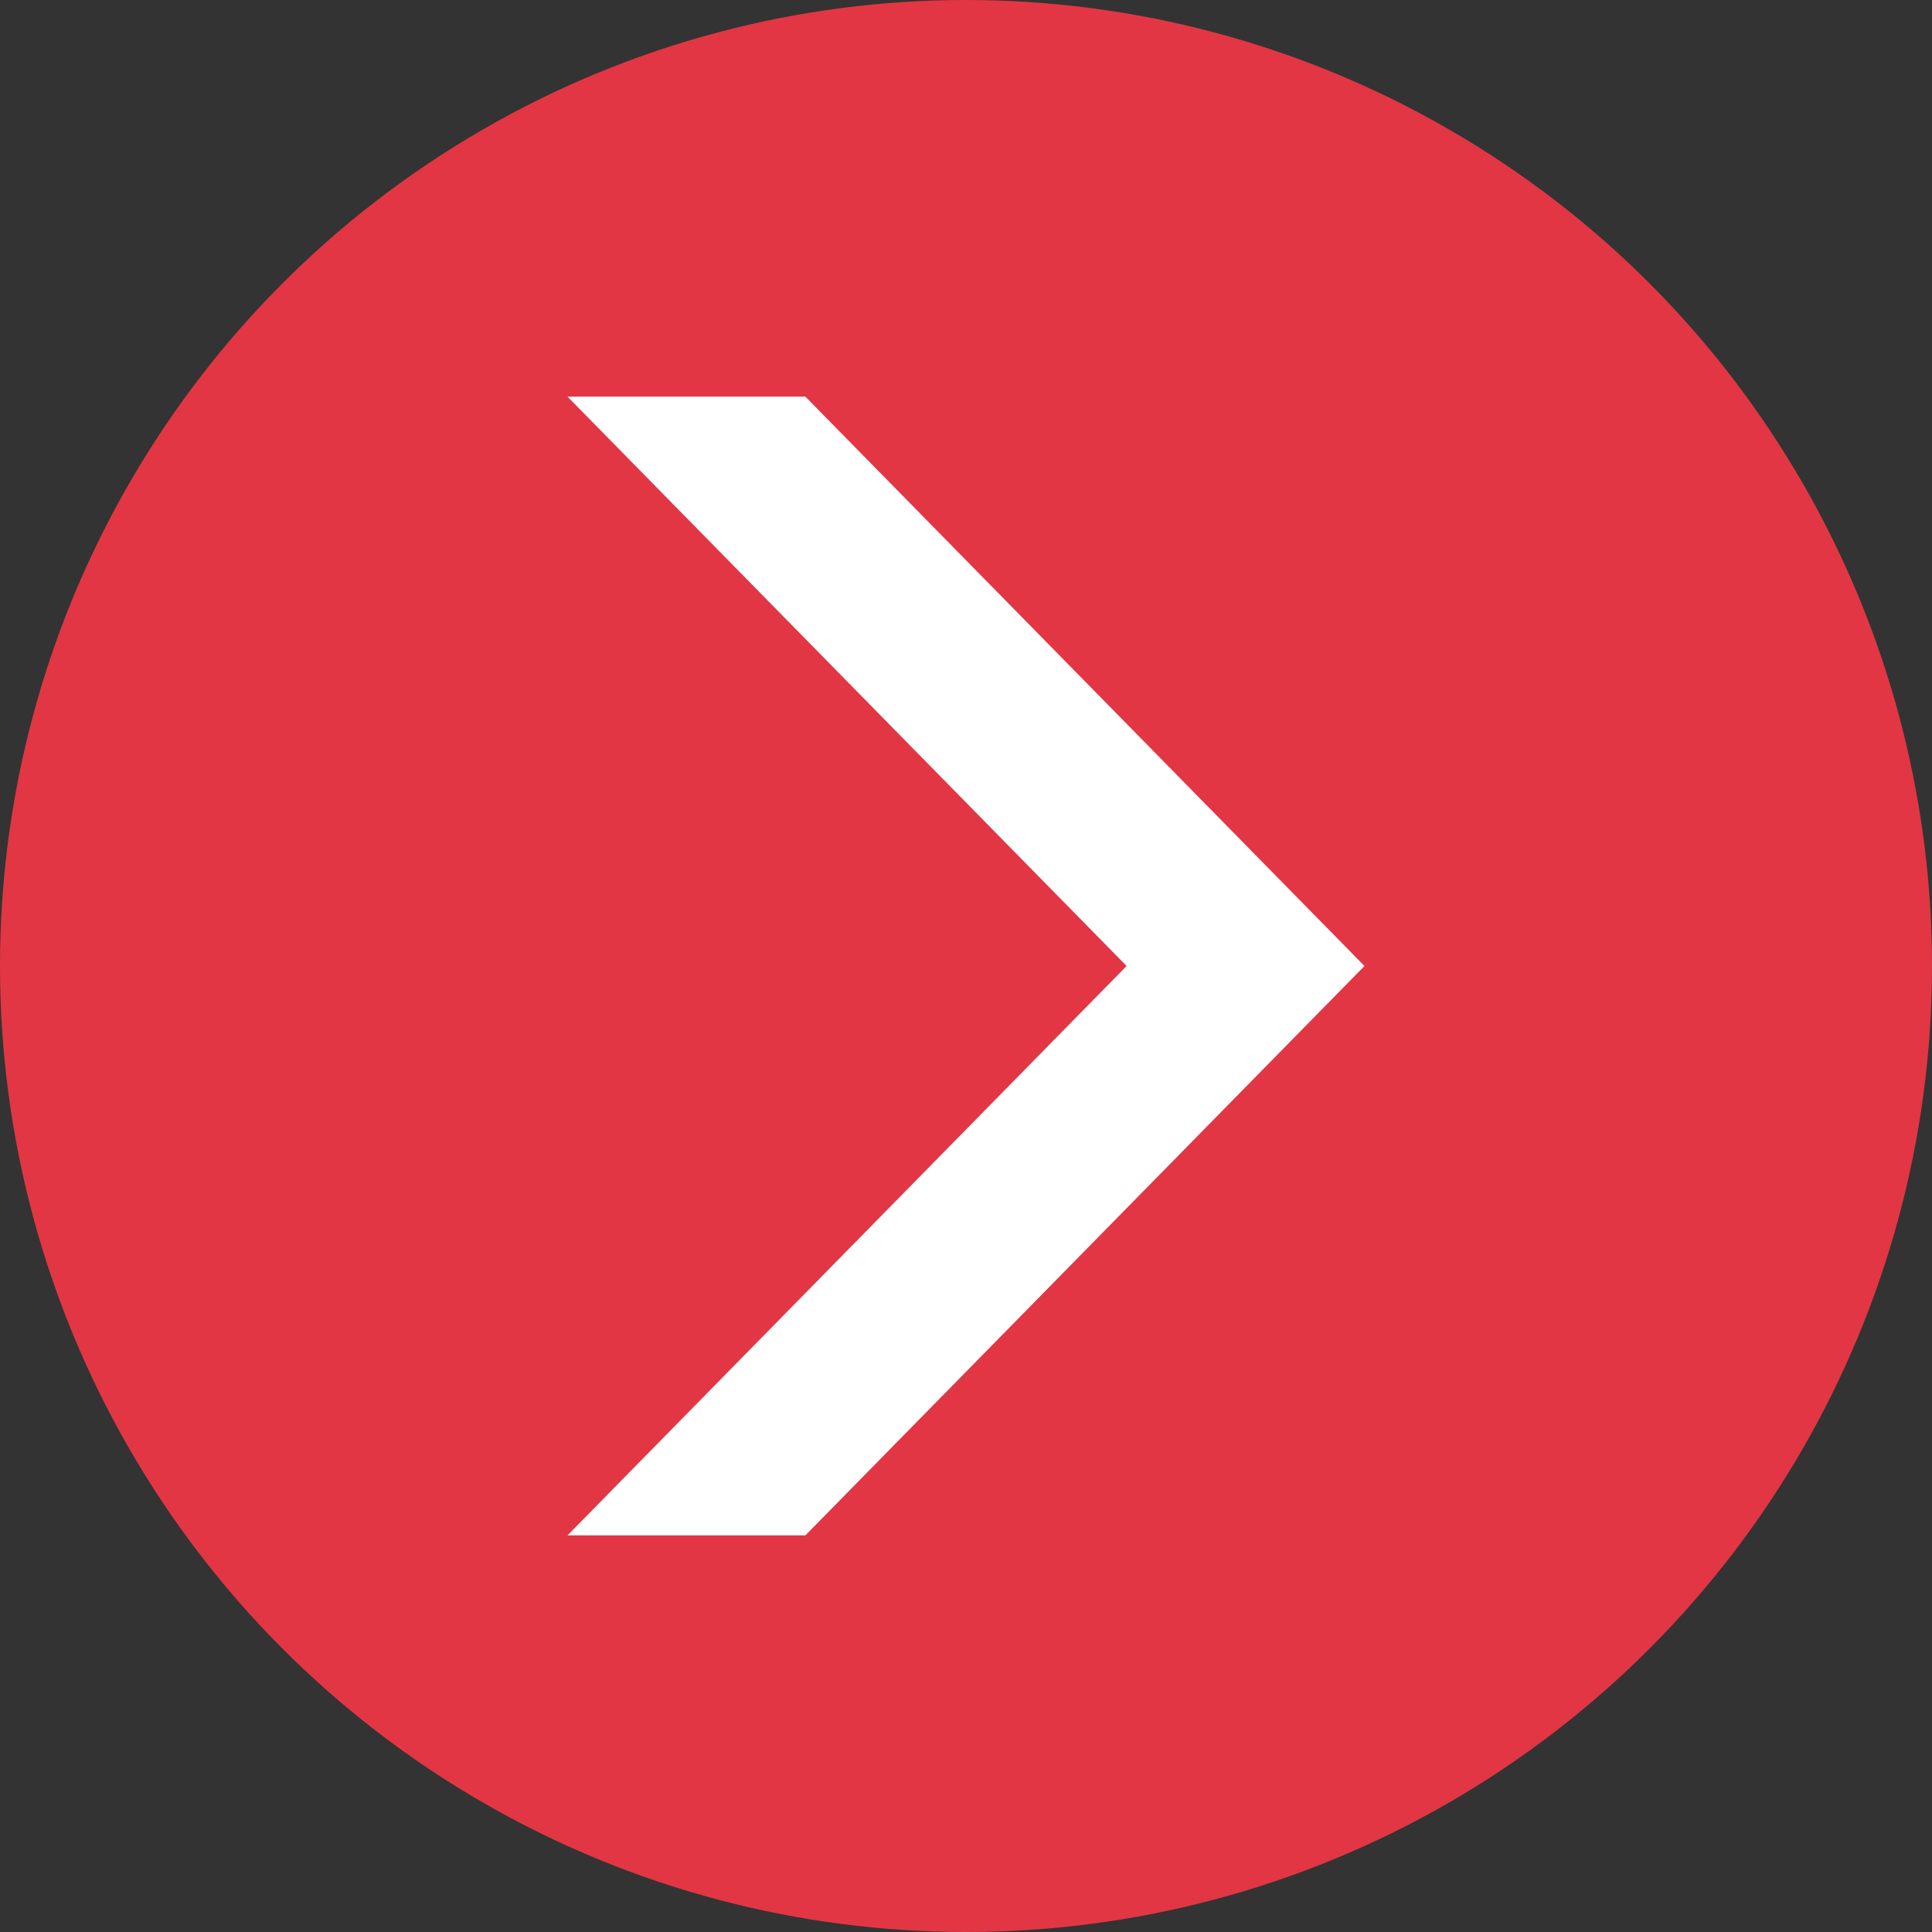
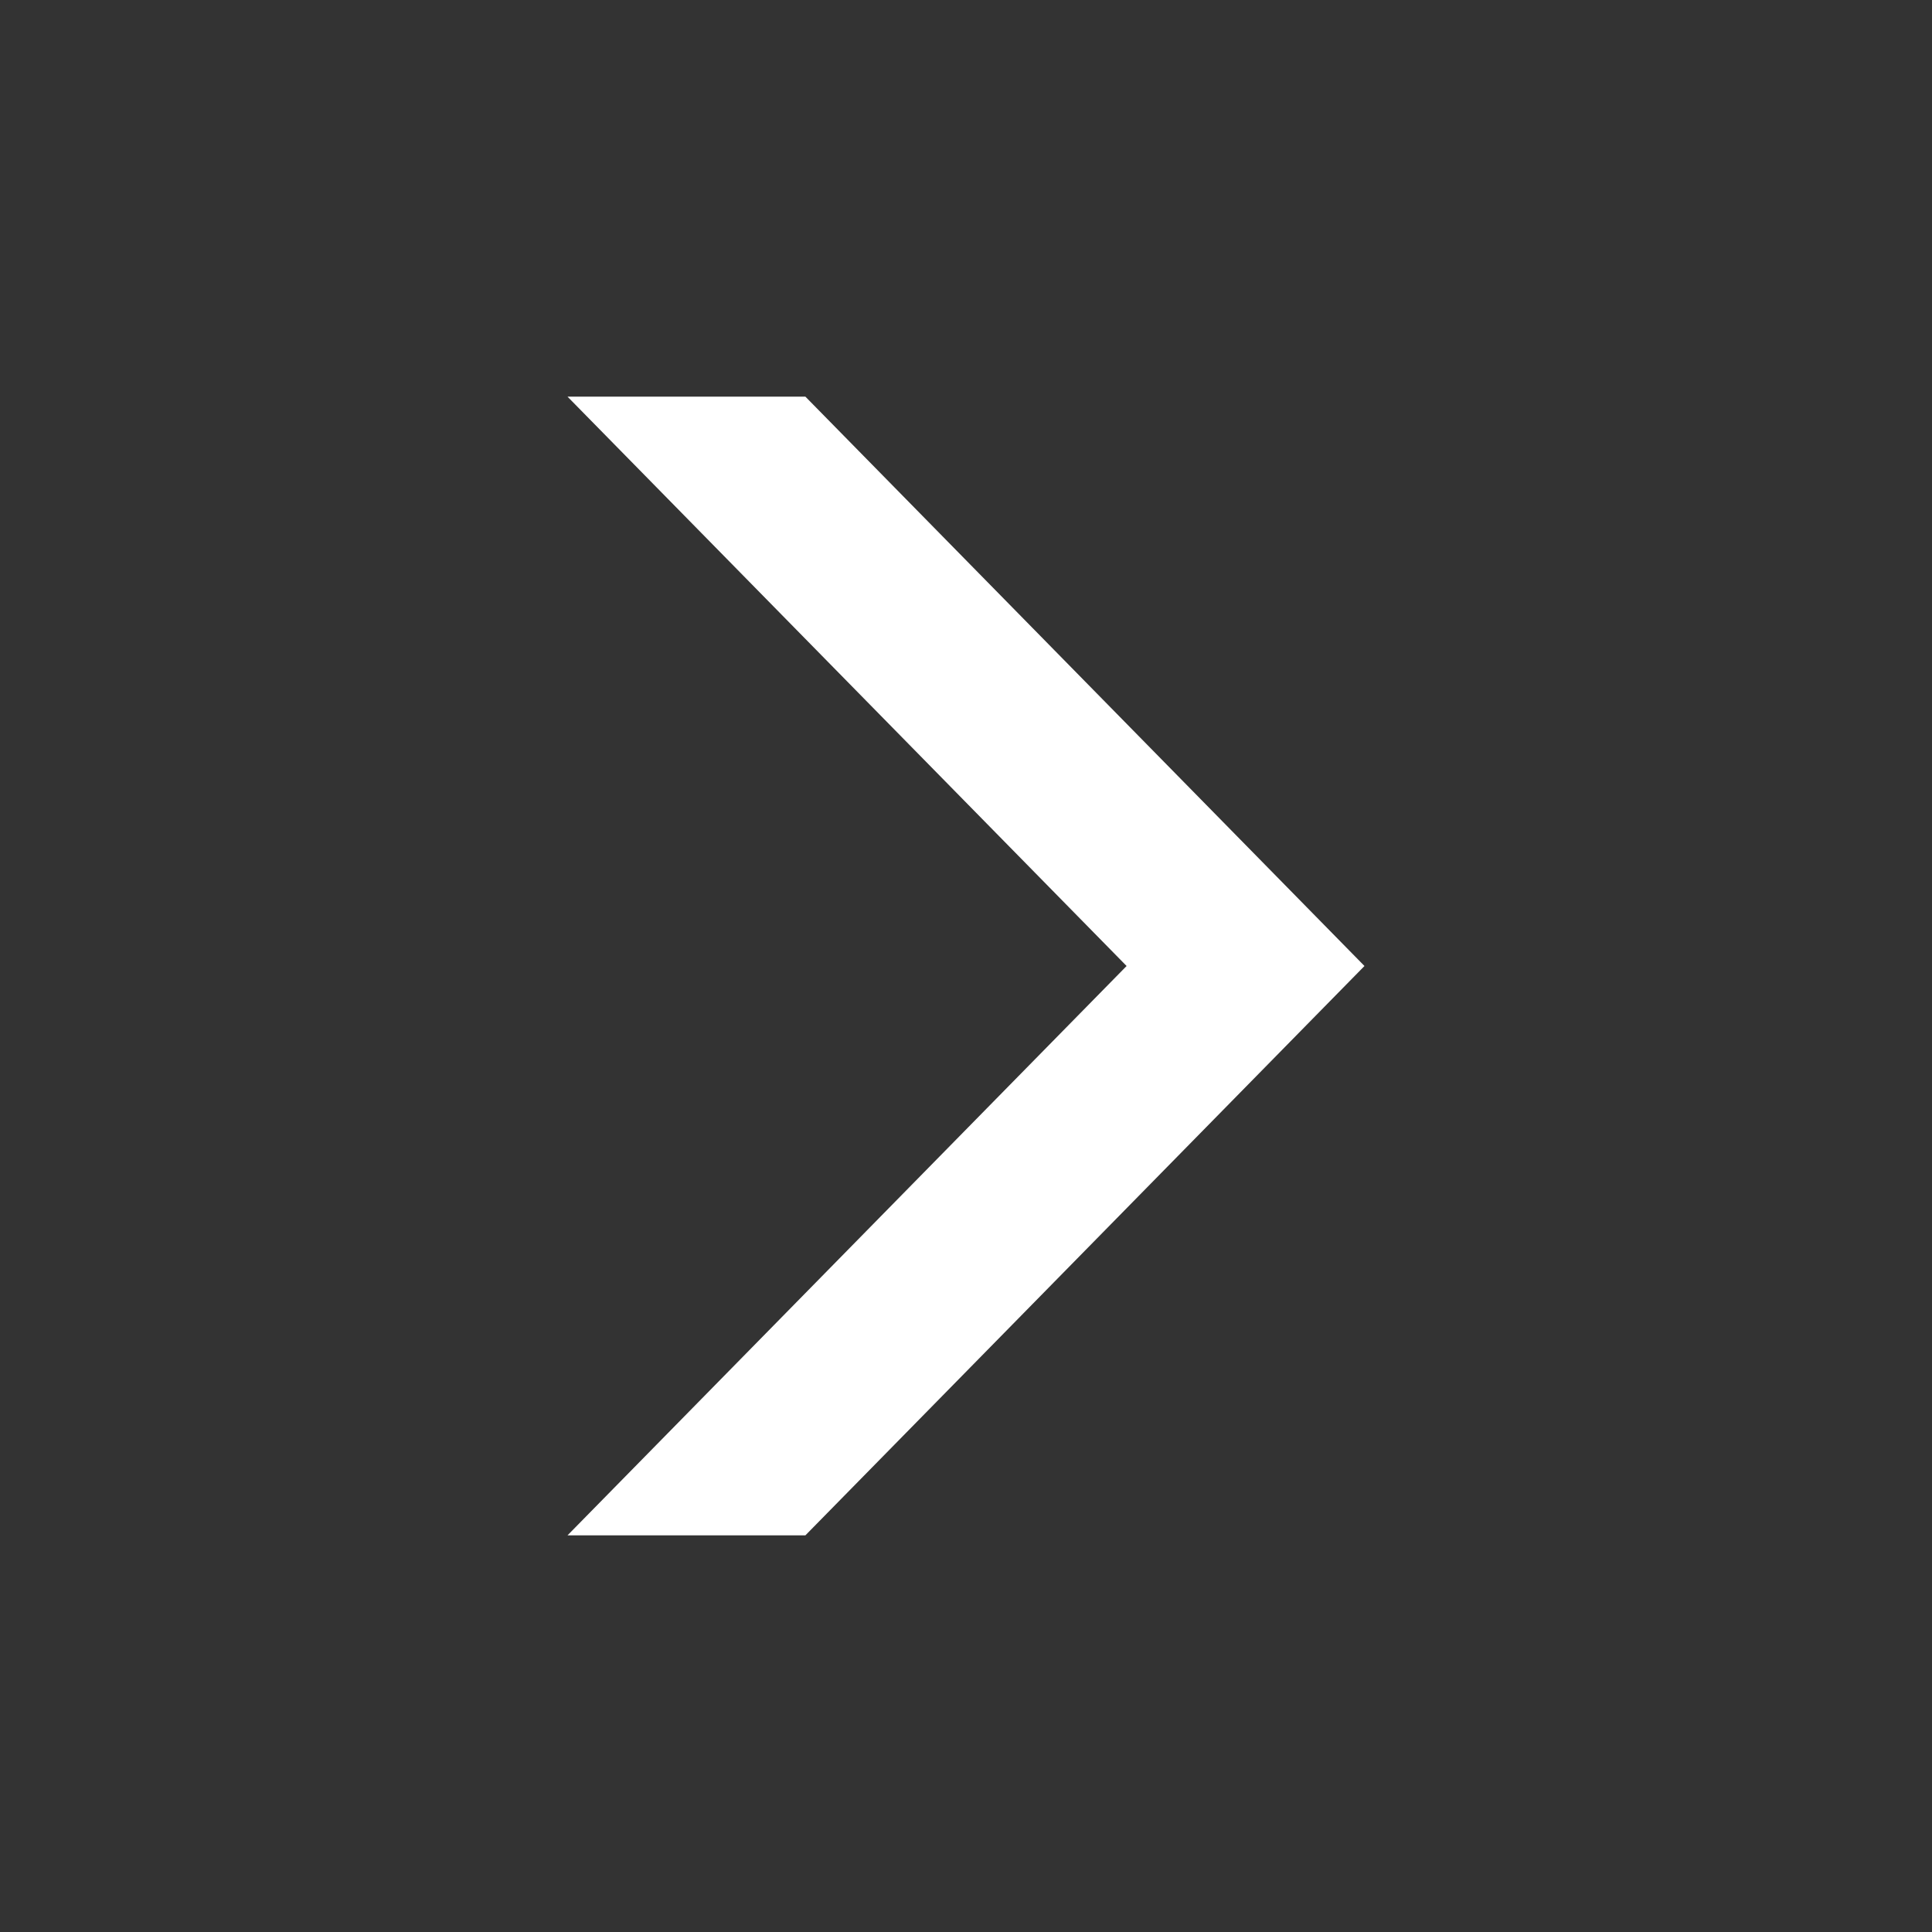
<svg xmlns="http://www.w3.org/2000/svg" id="Laag_1" viewBox="0 0 32 32">
  <rect x="0" y="0" width="32" height="32" fill="#333333" stroke="none" />
-   <circle cx="16" cy="16" r="16" style="fill:#e23644;" />
  <polygon points="13.34 6.57 9.4 6.57 18.66 16 9.4 25.43 13.34 25.43 22.6 16 13.34 6.57" style="fill:#fff;" />
</svg>